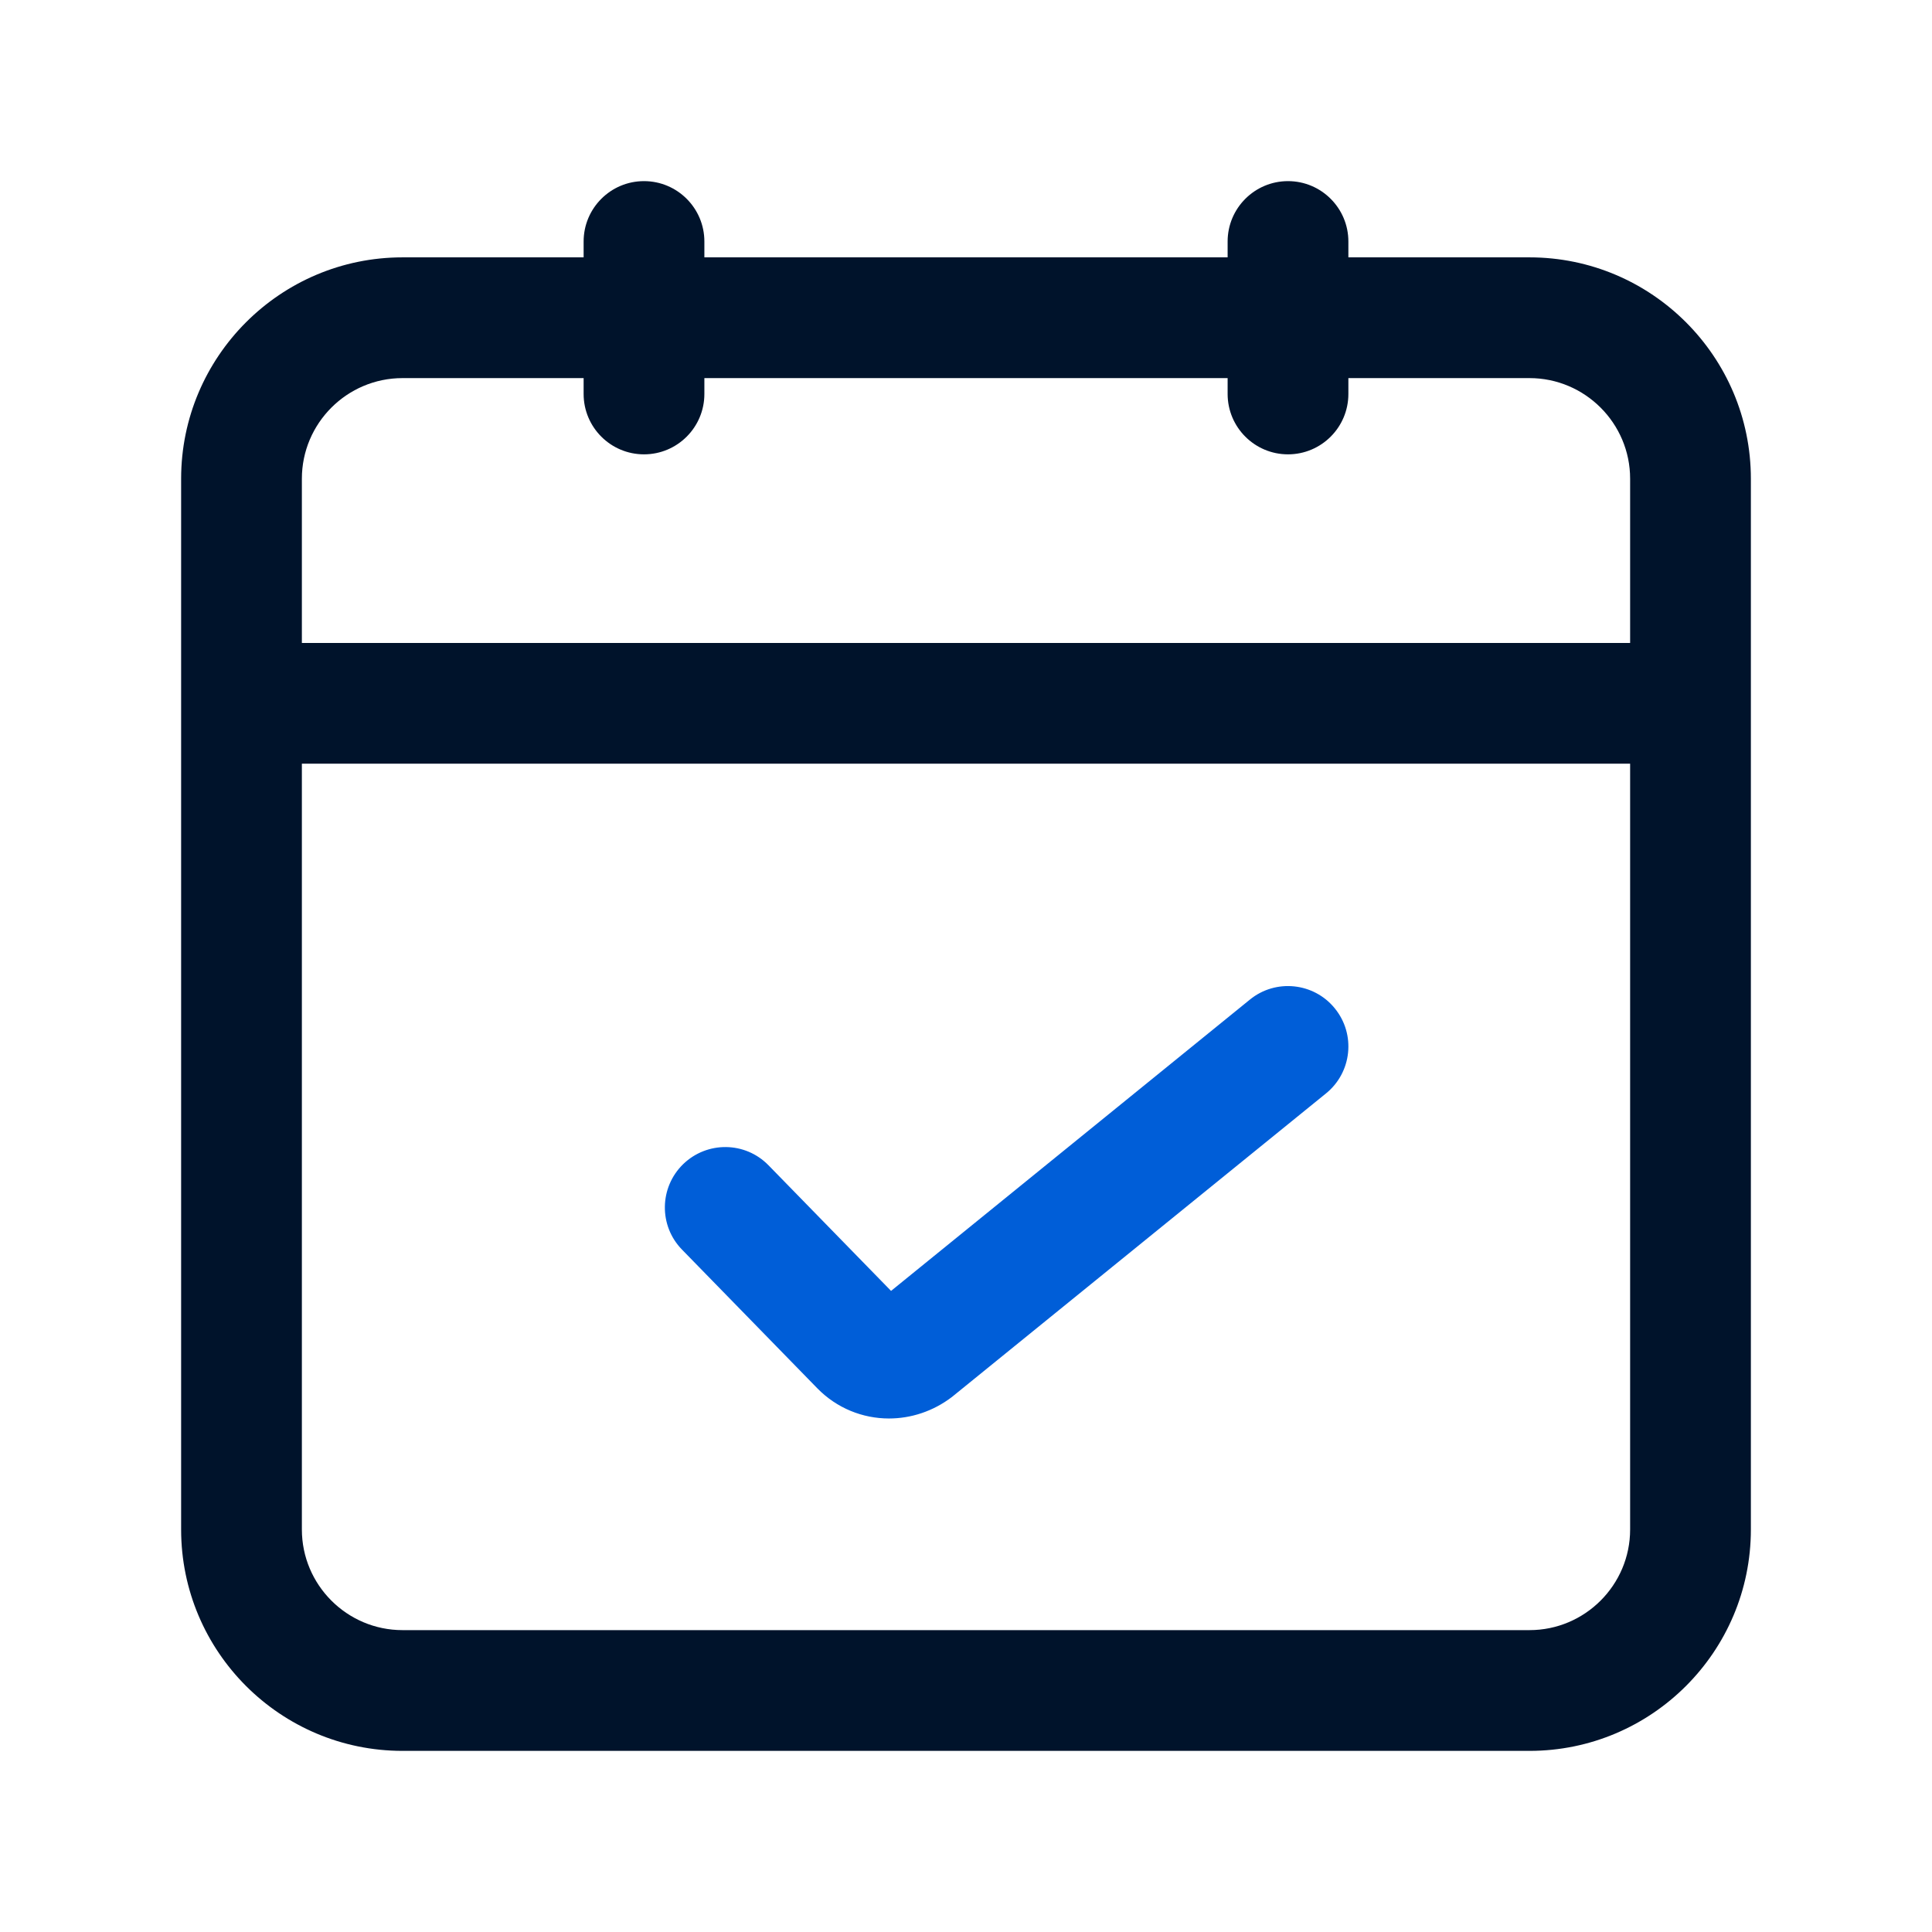
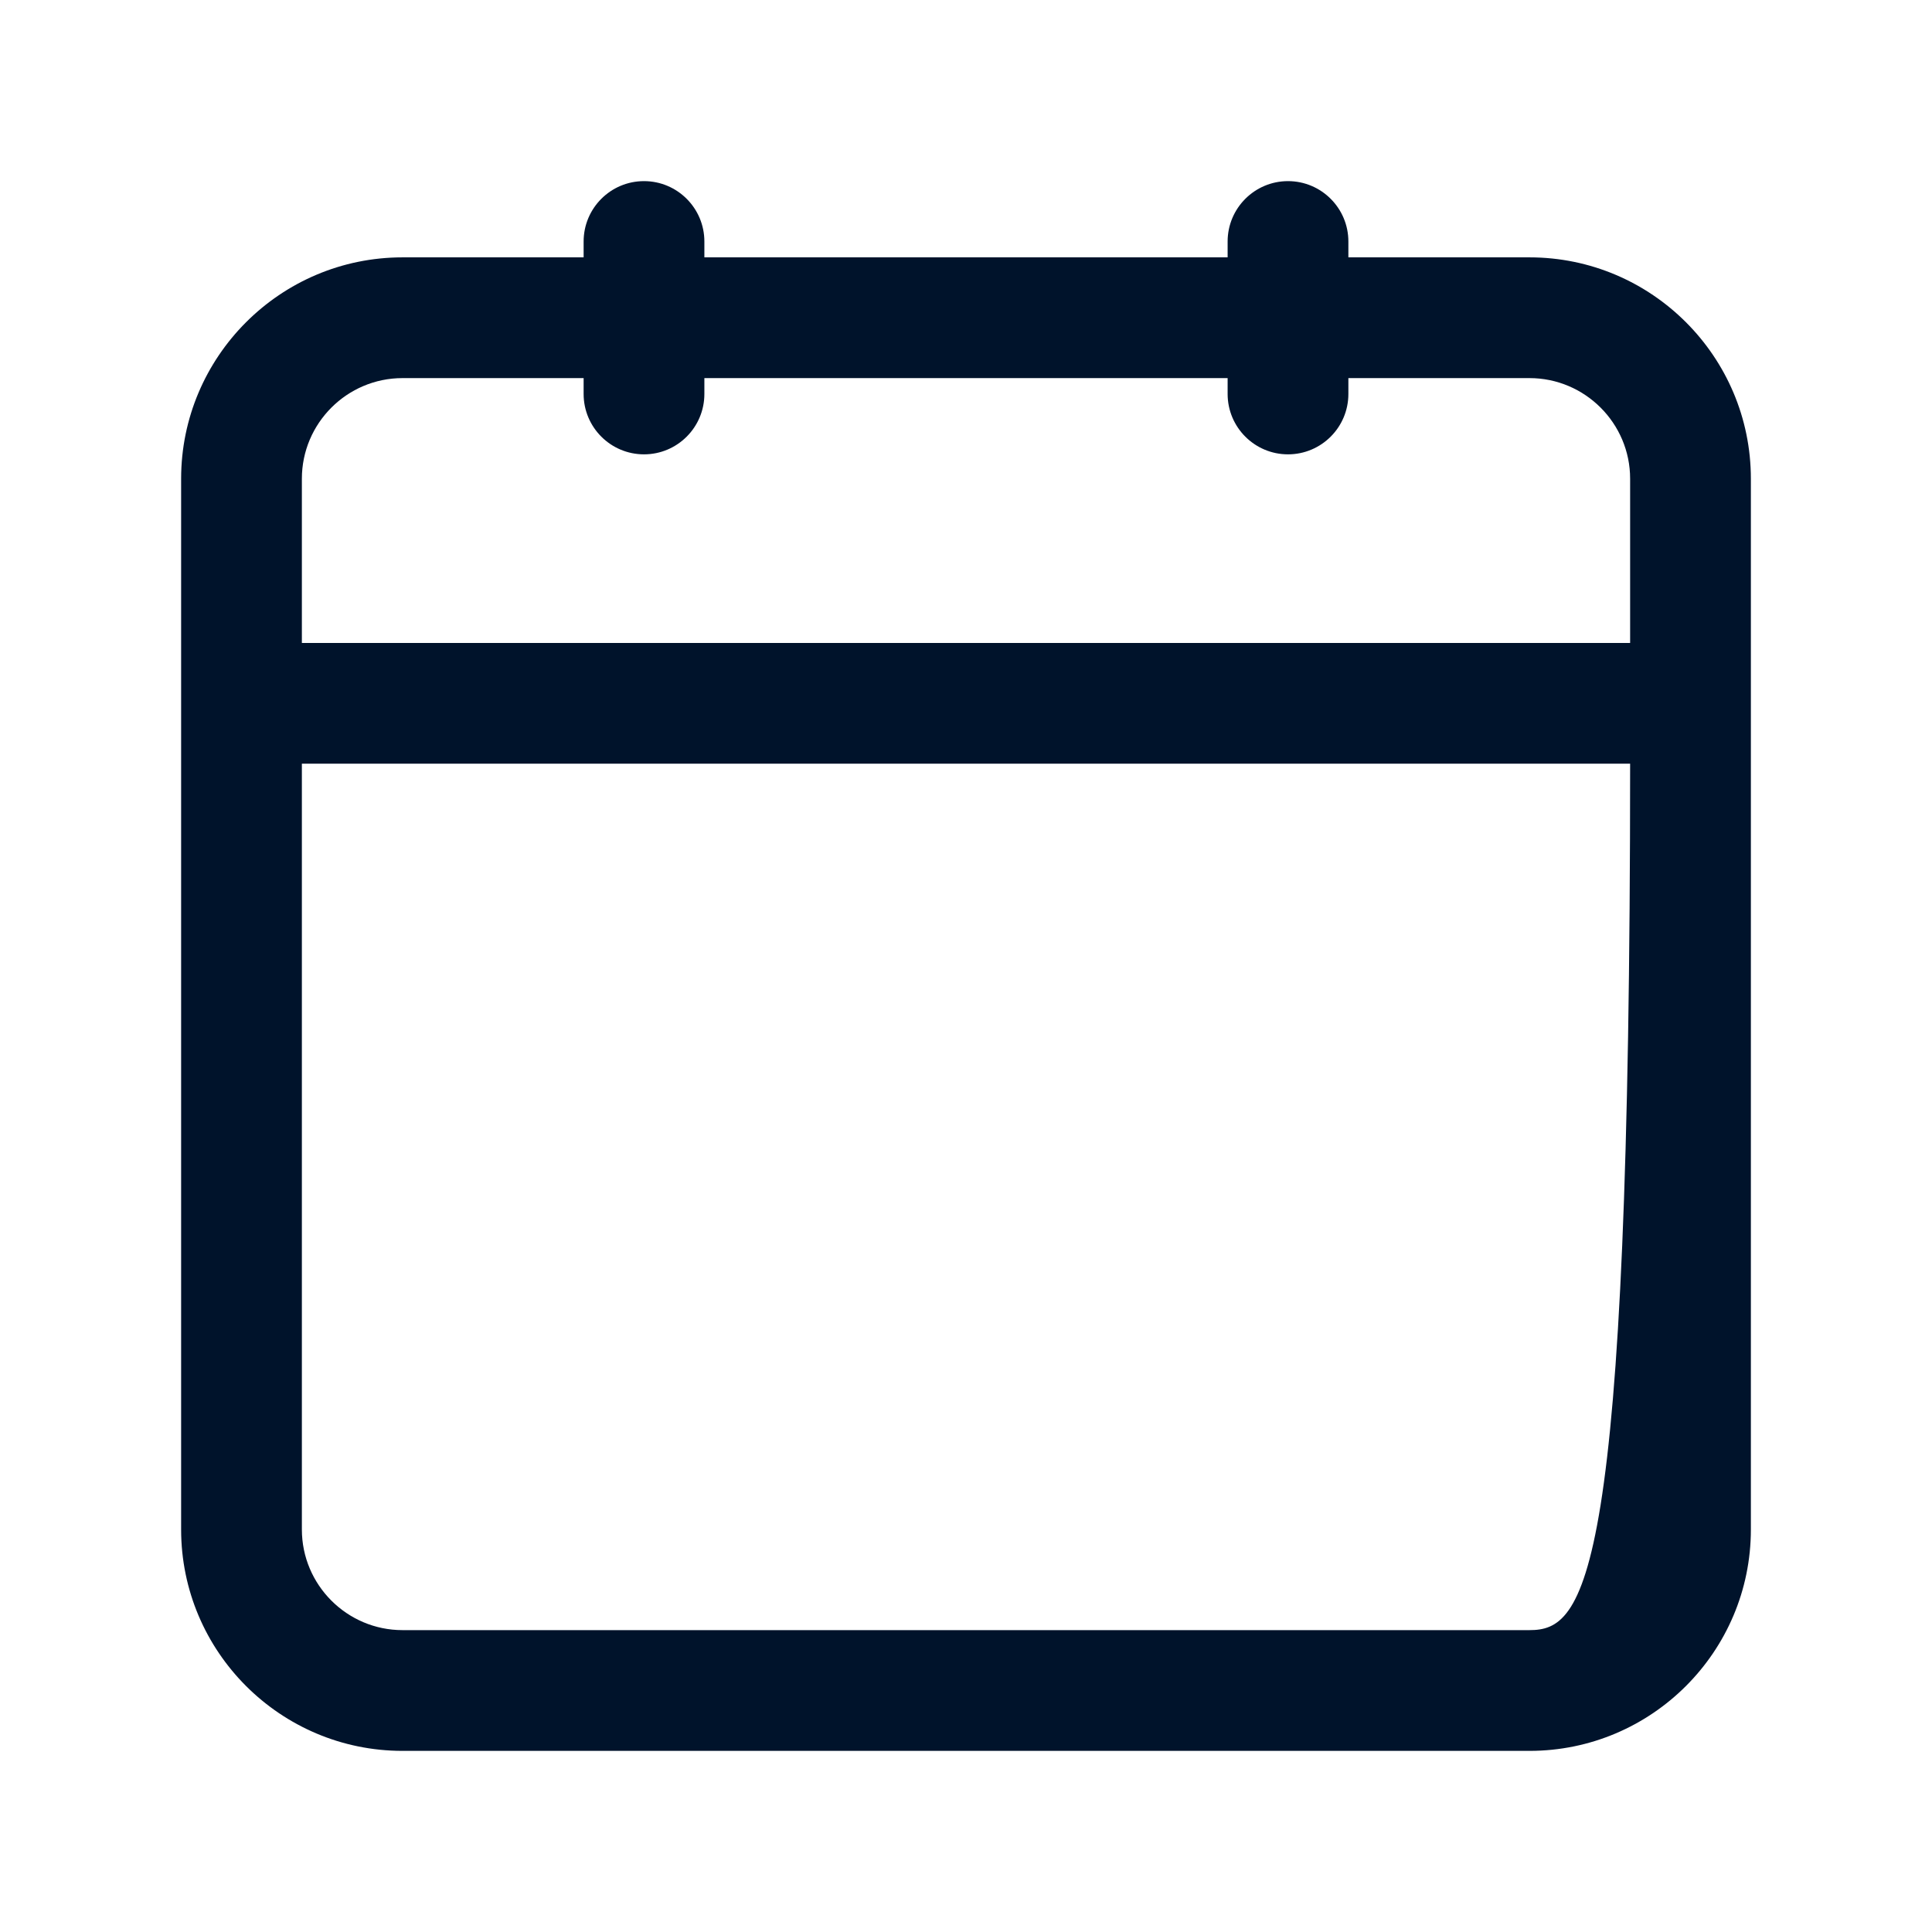
<svg xmlns="http://www.w3.org/2000/svg" width="24" height="24" viewBox="0 0 24 24" fill="none">
-   <path d="M11.043 17.621C10.716 17.621 10.395 17.493 10.154 17.247L8.472 15.523C8.183 15.227 8.189 14.752 8.486 14.462C8.783 14.174 9.257 14.178 9.547 14.476L11.069 16.036L15.527 12.417C15.847 12.156 16.322 12.205 16.582 12.527C16.844 12.849 16.794 13.321 16.473 13.582L11.825 17.354C11.589 17.534 11.313 17.621 11.043 17.621Z" fill="#005ED8" />
-   <path d="M19 3.197H16.75V3C16.75 2.586 16.414 2.25 16 2.25C15.586 2.25 15.25 2.586 15.25 3V3.197H8.75V3C8.75 2.586 8.414 2.25 8 2.25C7.586 2.25 7.25 2.586 7.25 3V3.197H5C3.483 3.197 2.25 4.431 2.25 5.947V19C2.25 20.517 3.483 21.75 5 21.75H19C20.517 21.75 21.75 20.517 21.75 19V5.947C21.75 4.431 20.517 3.197 19 3.197ZM5 4.697H7.25V4.894C7.25 5.308 7.586 5.644 8 5.644C8.414 5.644 8.75 5.308 8.75 4.894V4.697H15.25V4.894C15.25 5.308 15.586 5.644 16 5.644C16.414 5.644 16.75 5.308 16.75 4.894V4.697H19C19.689 4.697 20.25 5.258 20.25 5.947V7.987H3.75V5.947C3.75 5.258 4.311 4.697 5 4.697ZM19 20.25H5C4.311 20.25 3.75 19.689 3.75 19V9.487H20.25V19C20.25 19.689 19.689 20.25 19 20.25Z" fill="#00132B" />
+   <path d="M19 3.197H16.75V3C16.75 2.586 16.414 2.25 16 2.25C15.586 2.25 15.25 2.586 15.25 3V3.197H8.75V3C8.75 2.586 8.414 2.25 8 2.25C7.586 2.25 7.25 2.586 7.25 3V3.197H5C3.483 3.197 2.25 4.431 2.25 5.947V19C2.25 20.517 3.483 21.75 5 21.75H19C20.517 21.75 21.75 20.517 21.75 19V5.947C21.75 4.431 20.517 3.197 19 3.197ZM5 4.697H7.25V4.894C7.25 5.308 7.586 5.644 8 5.644C8.414 5.644 8.75 5.308 8.75 4.894V4.697H15.25V4.894C15.25 5.308 15.586 5.644 16 5.644C16.414 5.644 16.75 5.308 16.75 4.894V4.697H19C19.689 4.697 20.25 5.258 20.25 5.947V7.987H3.75V5.947C3.75 5.258 4.311 4.697 5 4.697ZM19 20.25H5C4.311 20.25 3.75 19.689 3.75 19V9.487H20.25C20.25 19.689 19.689 20.25 19 20.25Z" fill="#00132B" />
</svg>